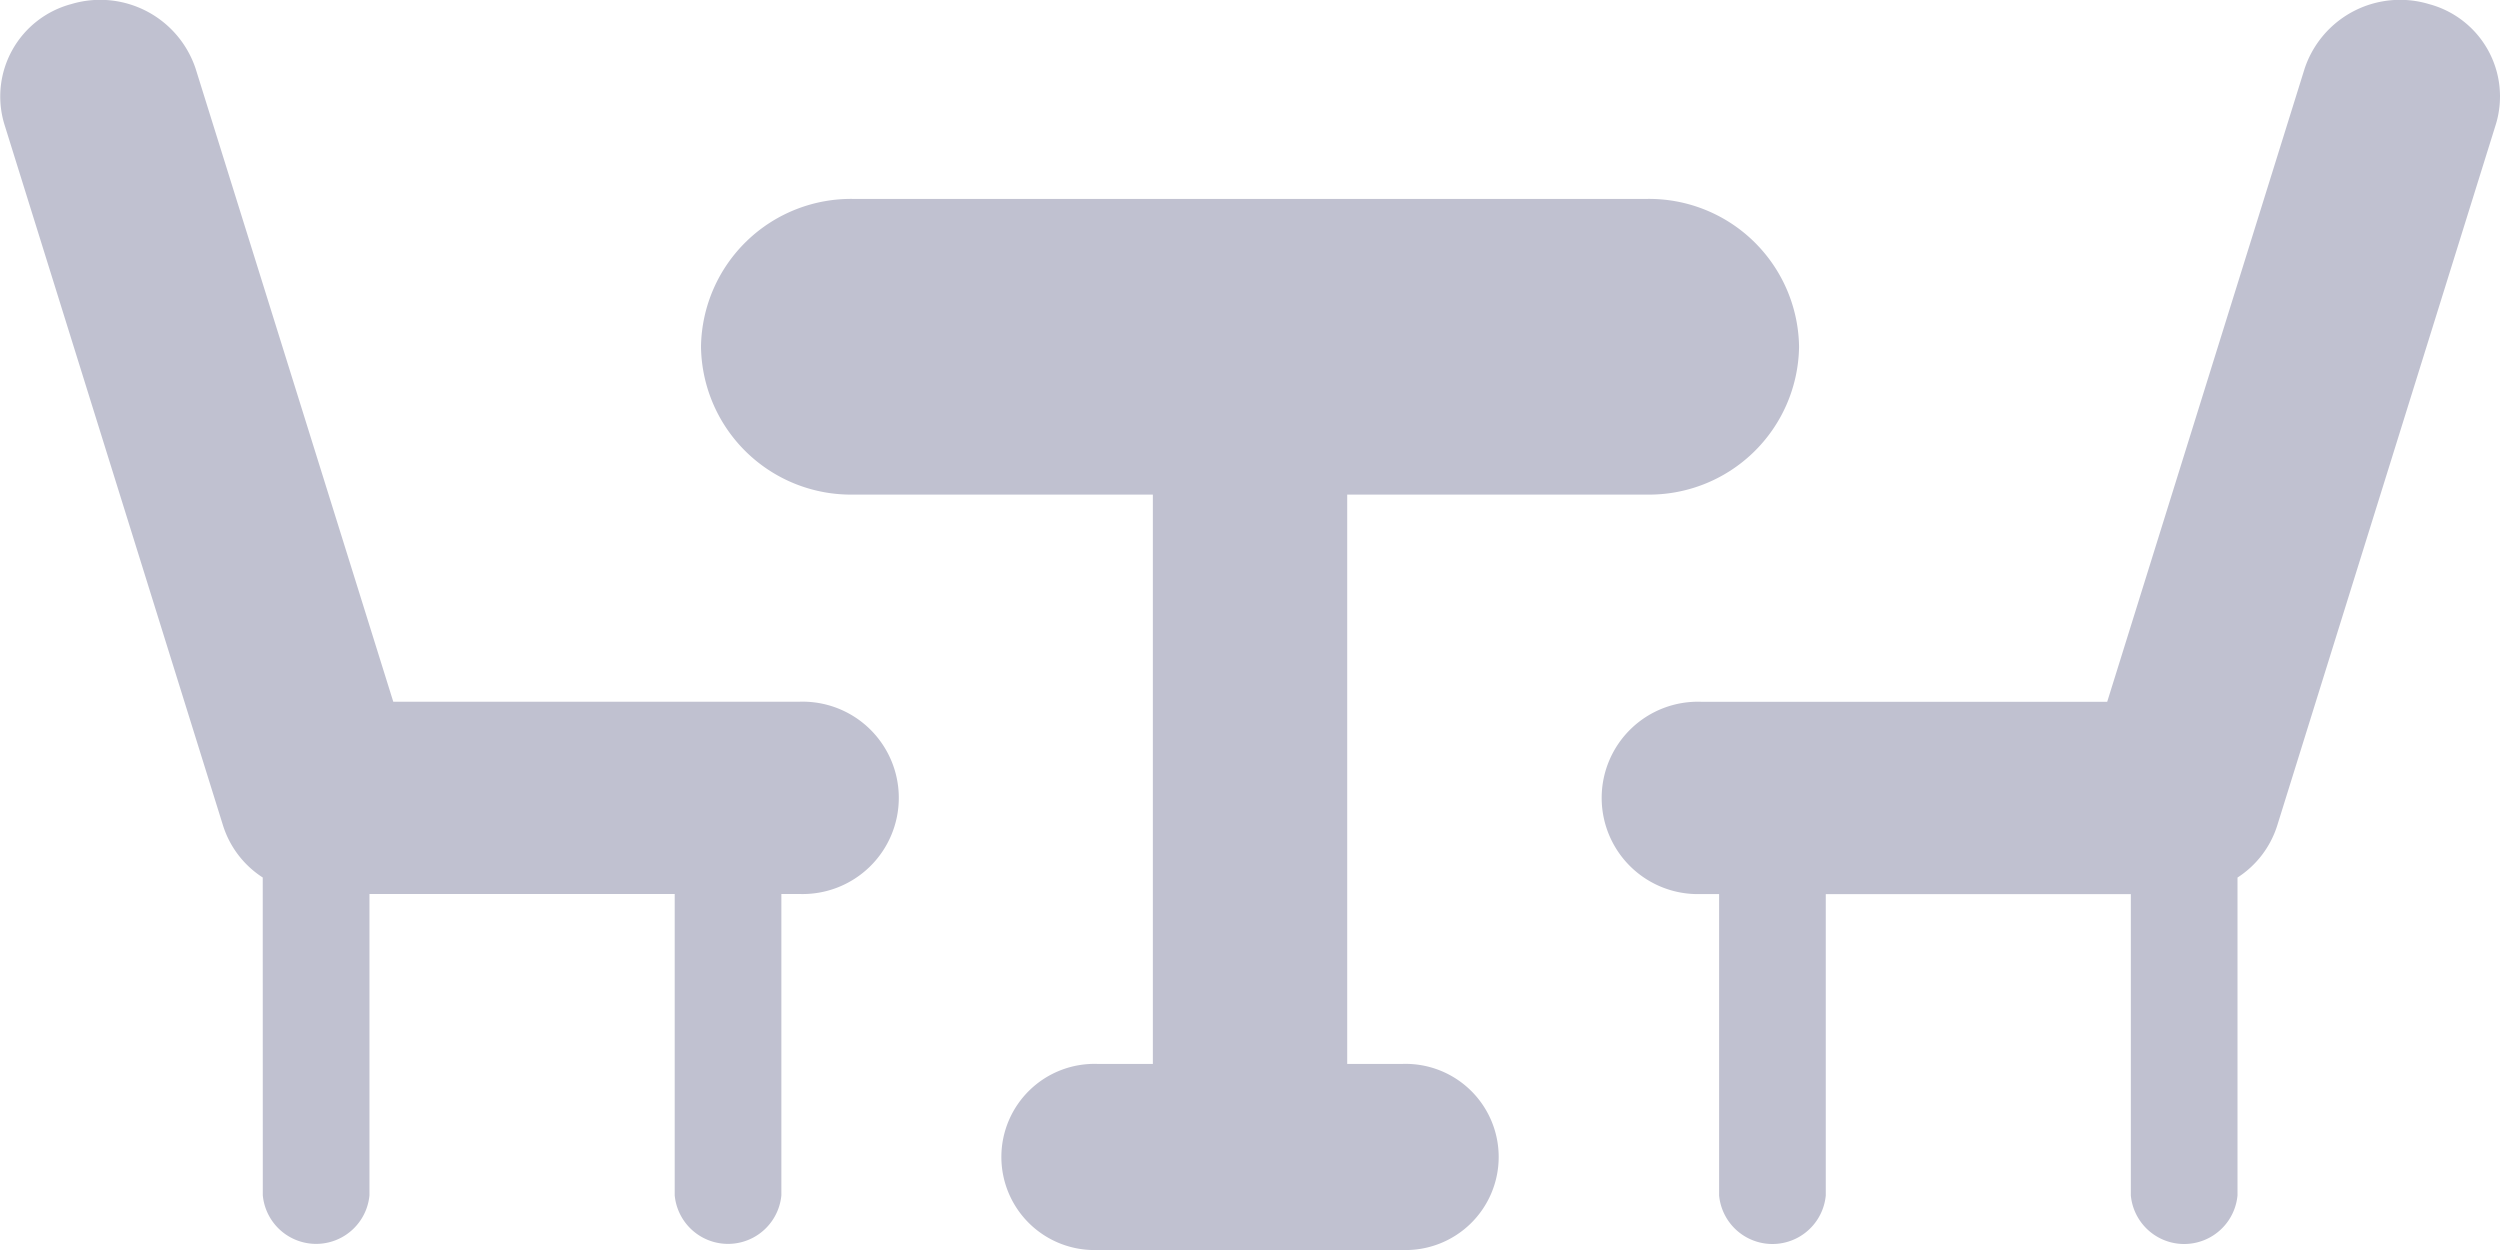
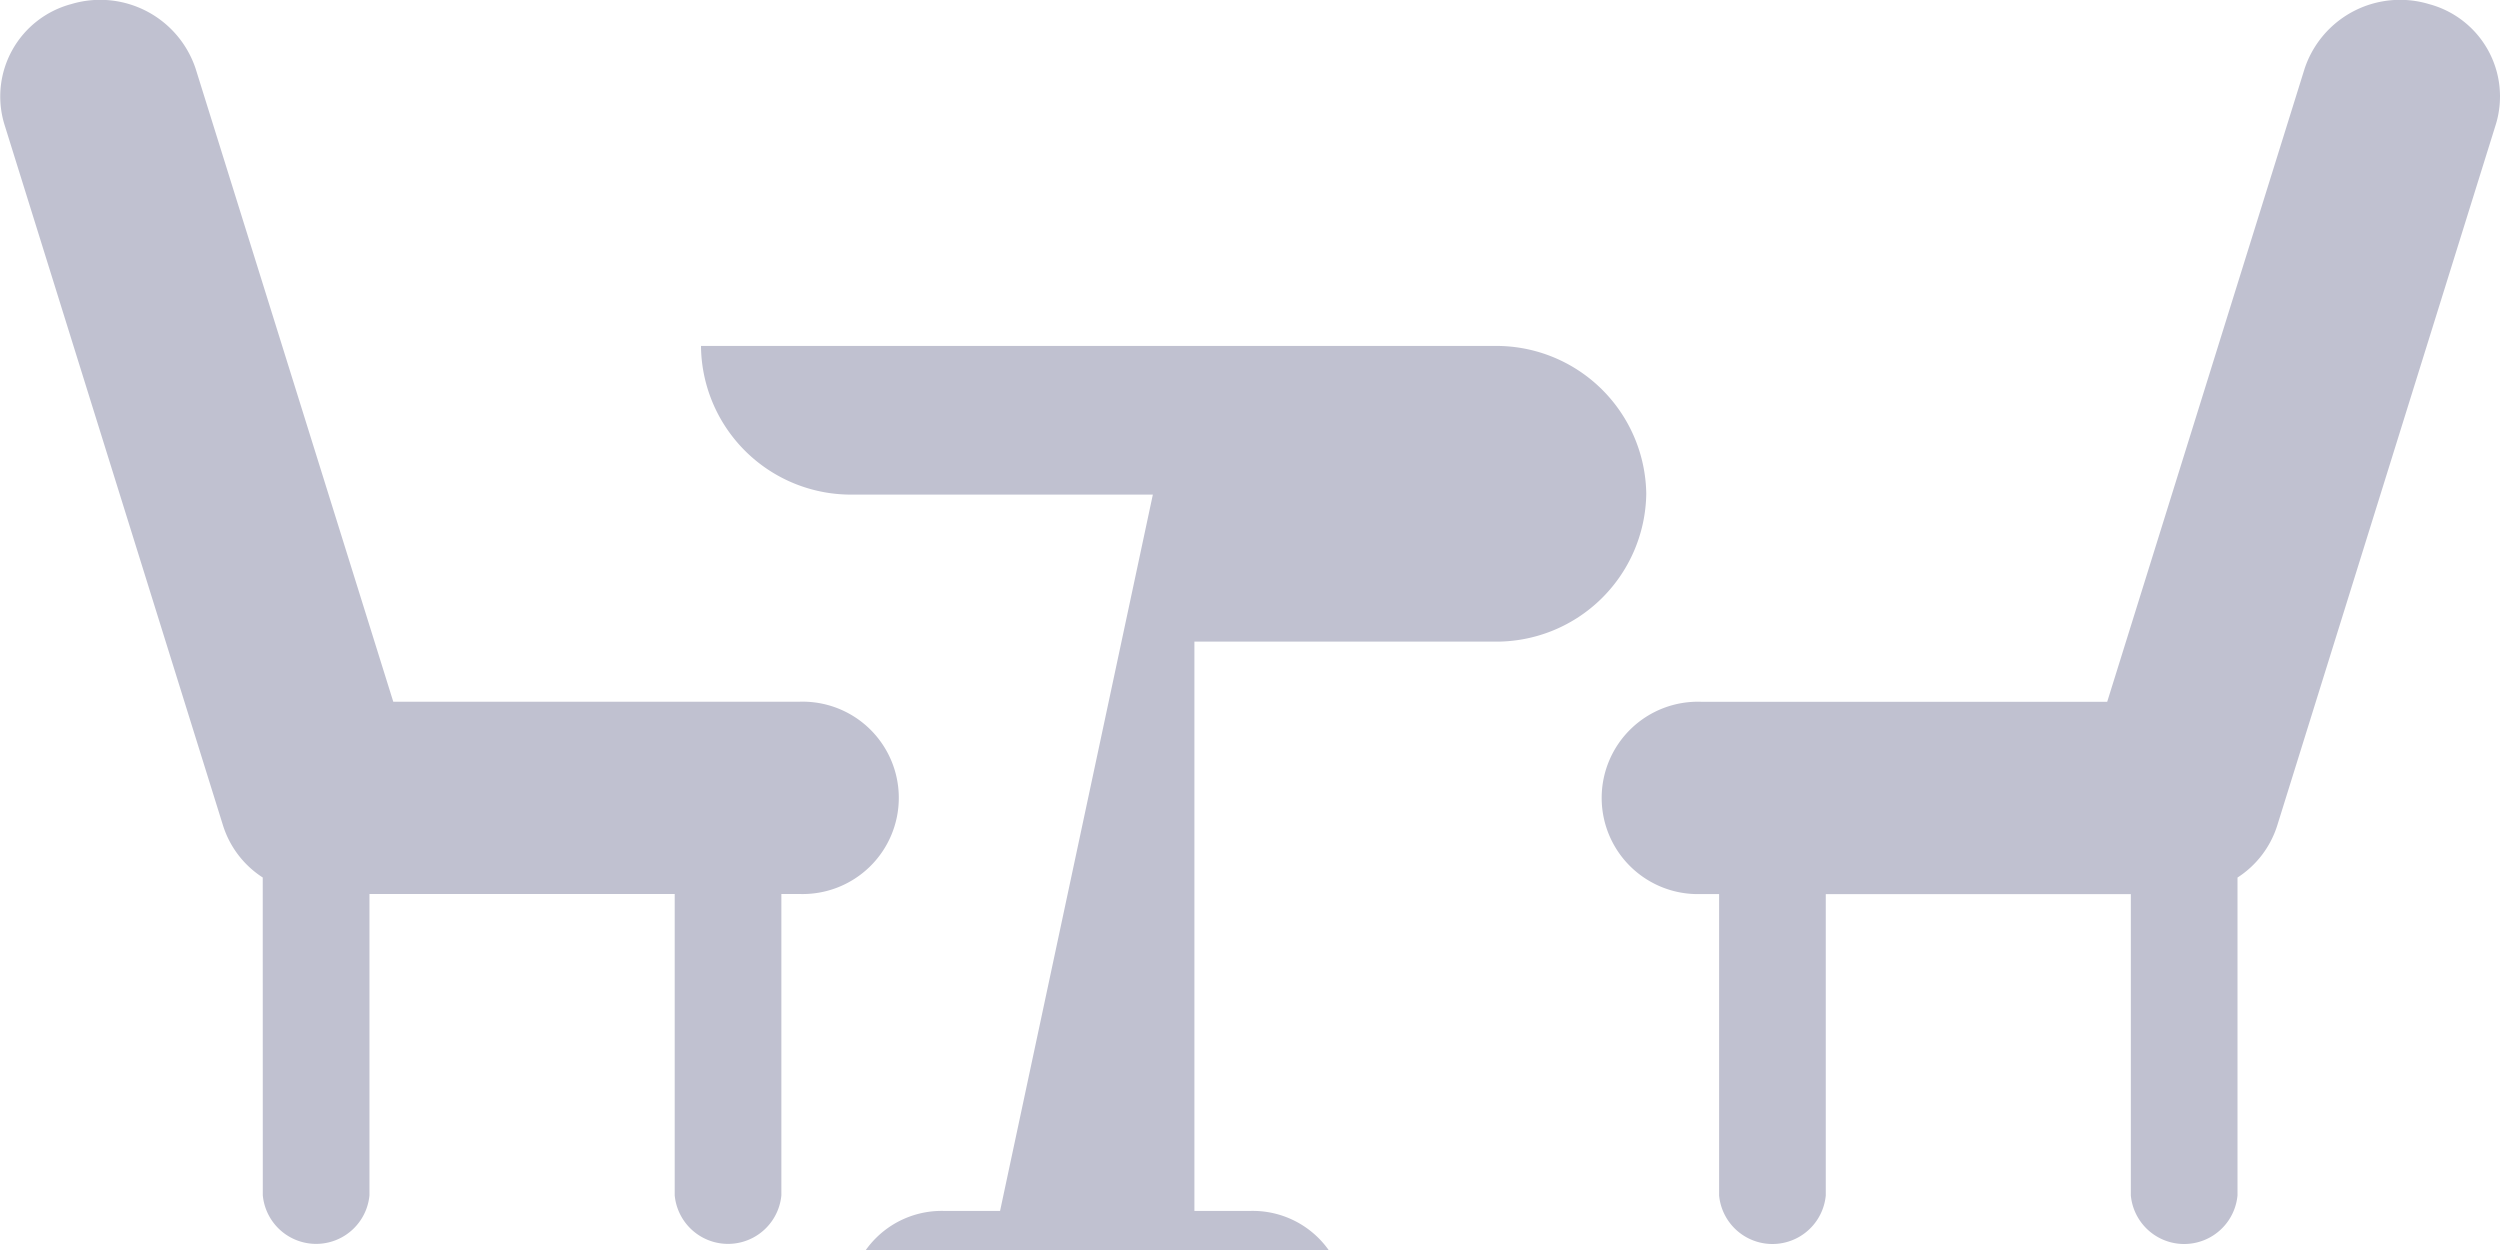
<svg xmlns="http://www.w3.org/2000/svg" height="21" viewBox="0 0 42 21" width="42">
-   <path d="m38.061 266.076h-5.024a2.52 2.52 0 0 1 -2.567-2.47v-.027a2.52 2.52 0 0 1 2.567-2.47h13.313a2.52 2.52 0 0 1 2.567 2.47v.027a2.52 2.52 0 0 1 -2.567 2.47h-5.024v9.565h.925a1.564 1.564 0 1 1 0 3.126h-5.115a1.564 1.564 0 1 1 0-3.126h.925zm-14.954 6.433a1.616 1.616 0 0 1 -.667-.873l-3.676-11.789a1.607 1.607 0 0 1 1.125-2.011 1.69 1.69 0 0 1 2.09 1.083l3.321 10.637h6.82a1.616 1.616 0 1 1 0 3.23h-.3v5.063a.9.9 0 0 1 -1.792 0v-5.063h-5.128v5.063a.9.9 0 0 1 -1.792 0zm24.467.278h-.3a1.616 1.616 0 1 1 0-3.23h6.82l3.317-10.638a1.69 1.69 0 0 1 2.09-1.083 1.606 1.606 0 0 1 1.125 2.011l-3.676 11.79a1.618 1.618 0 0 1 -.667.873v5.341a.9.9 0 0 1 -1.792 0v-5.063h-5.125v5.063a.9.9 0 0 1 -1.792 0z" fill="#c0c1d0" fill-rule="evenodd" transform="translate(-18.693 -257.767)" />
+   <path d="m38.061 266.076h-5.024a2.52 2.52 0 0 1 -2.567-2.47v-.027h13.313a2.52 2.52 0 0 1 2.567 2.47v.027a2.52 2.52 0 0 1 -2.567 2.47h-5.024v9.565h.925a1.564 1.564 0 1 1 0 3.126h-5.115a1.564 1.564 0 1 1 0-3.126h.925zm-14.954 6.433a1.616 1.616 0 0 1 -.667-.873l-3.676-11.789a1.607 1.607 0 0 1 1.125-2.011 1.69 1.69 0 0 1 2.09 1.083l3.321 10.637h6.82a1.616 1.616 0 1 1 0 3.23h-.3v5.063a.9.9 0 0 1 -1.792 0v-5.063h-5.128v5.063a.9.9 0 0 1 -1.792 0zm24.467.278h-.3a1.616 1.616 0 1 1 0-3.23h6.82l3.317-10.638a1.69 1.69 0 0 1 2.09-1.083 1.606 1.606 0 0 1 1.125 2.011l-3.676 11.79a1.618 1.618 0 0 1 -.667.873v5.341a.9.9 0 0 1 -1.792 0v-5.063h-5.125v5.063a.9.9 0 0 1 -1.792 0z" fill="#c0c1d0" fill-rule="evenodd" transform="translate(-18.693 -257.767)" />
</svg>